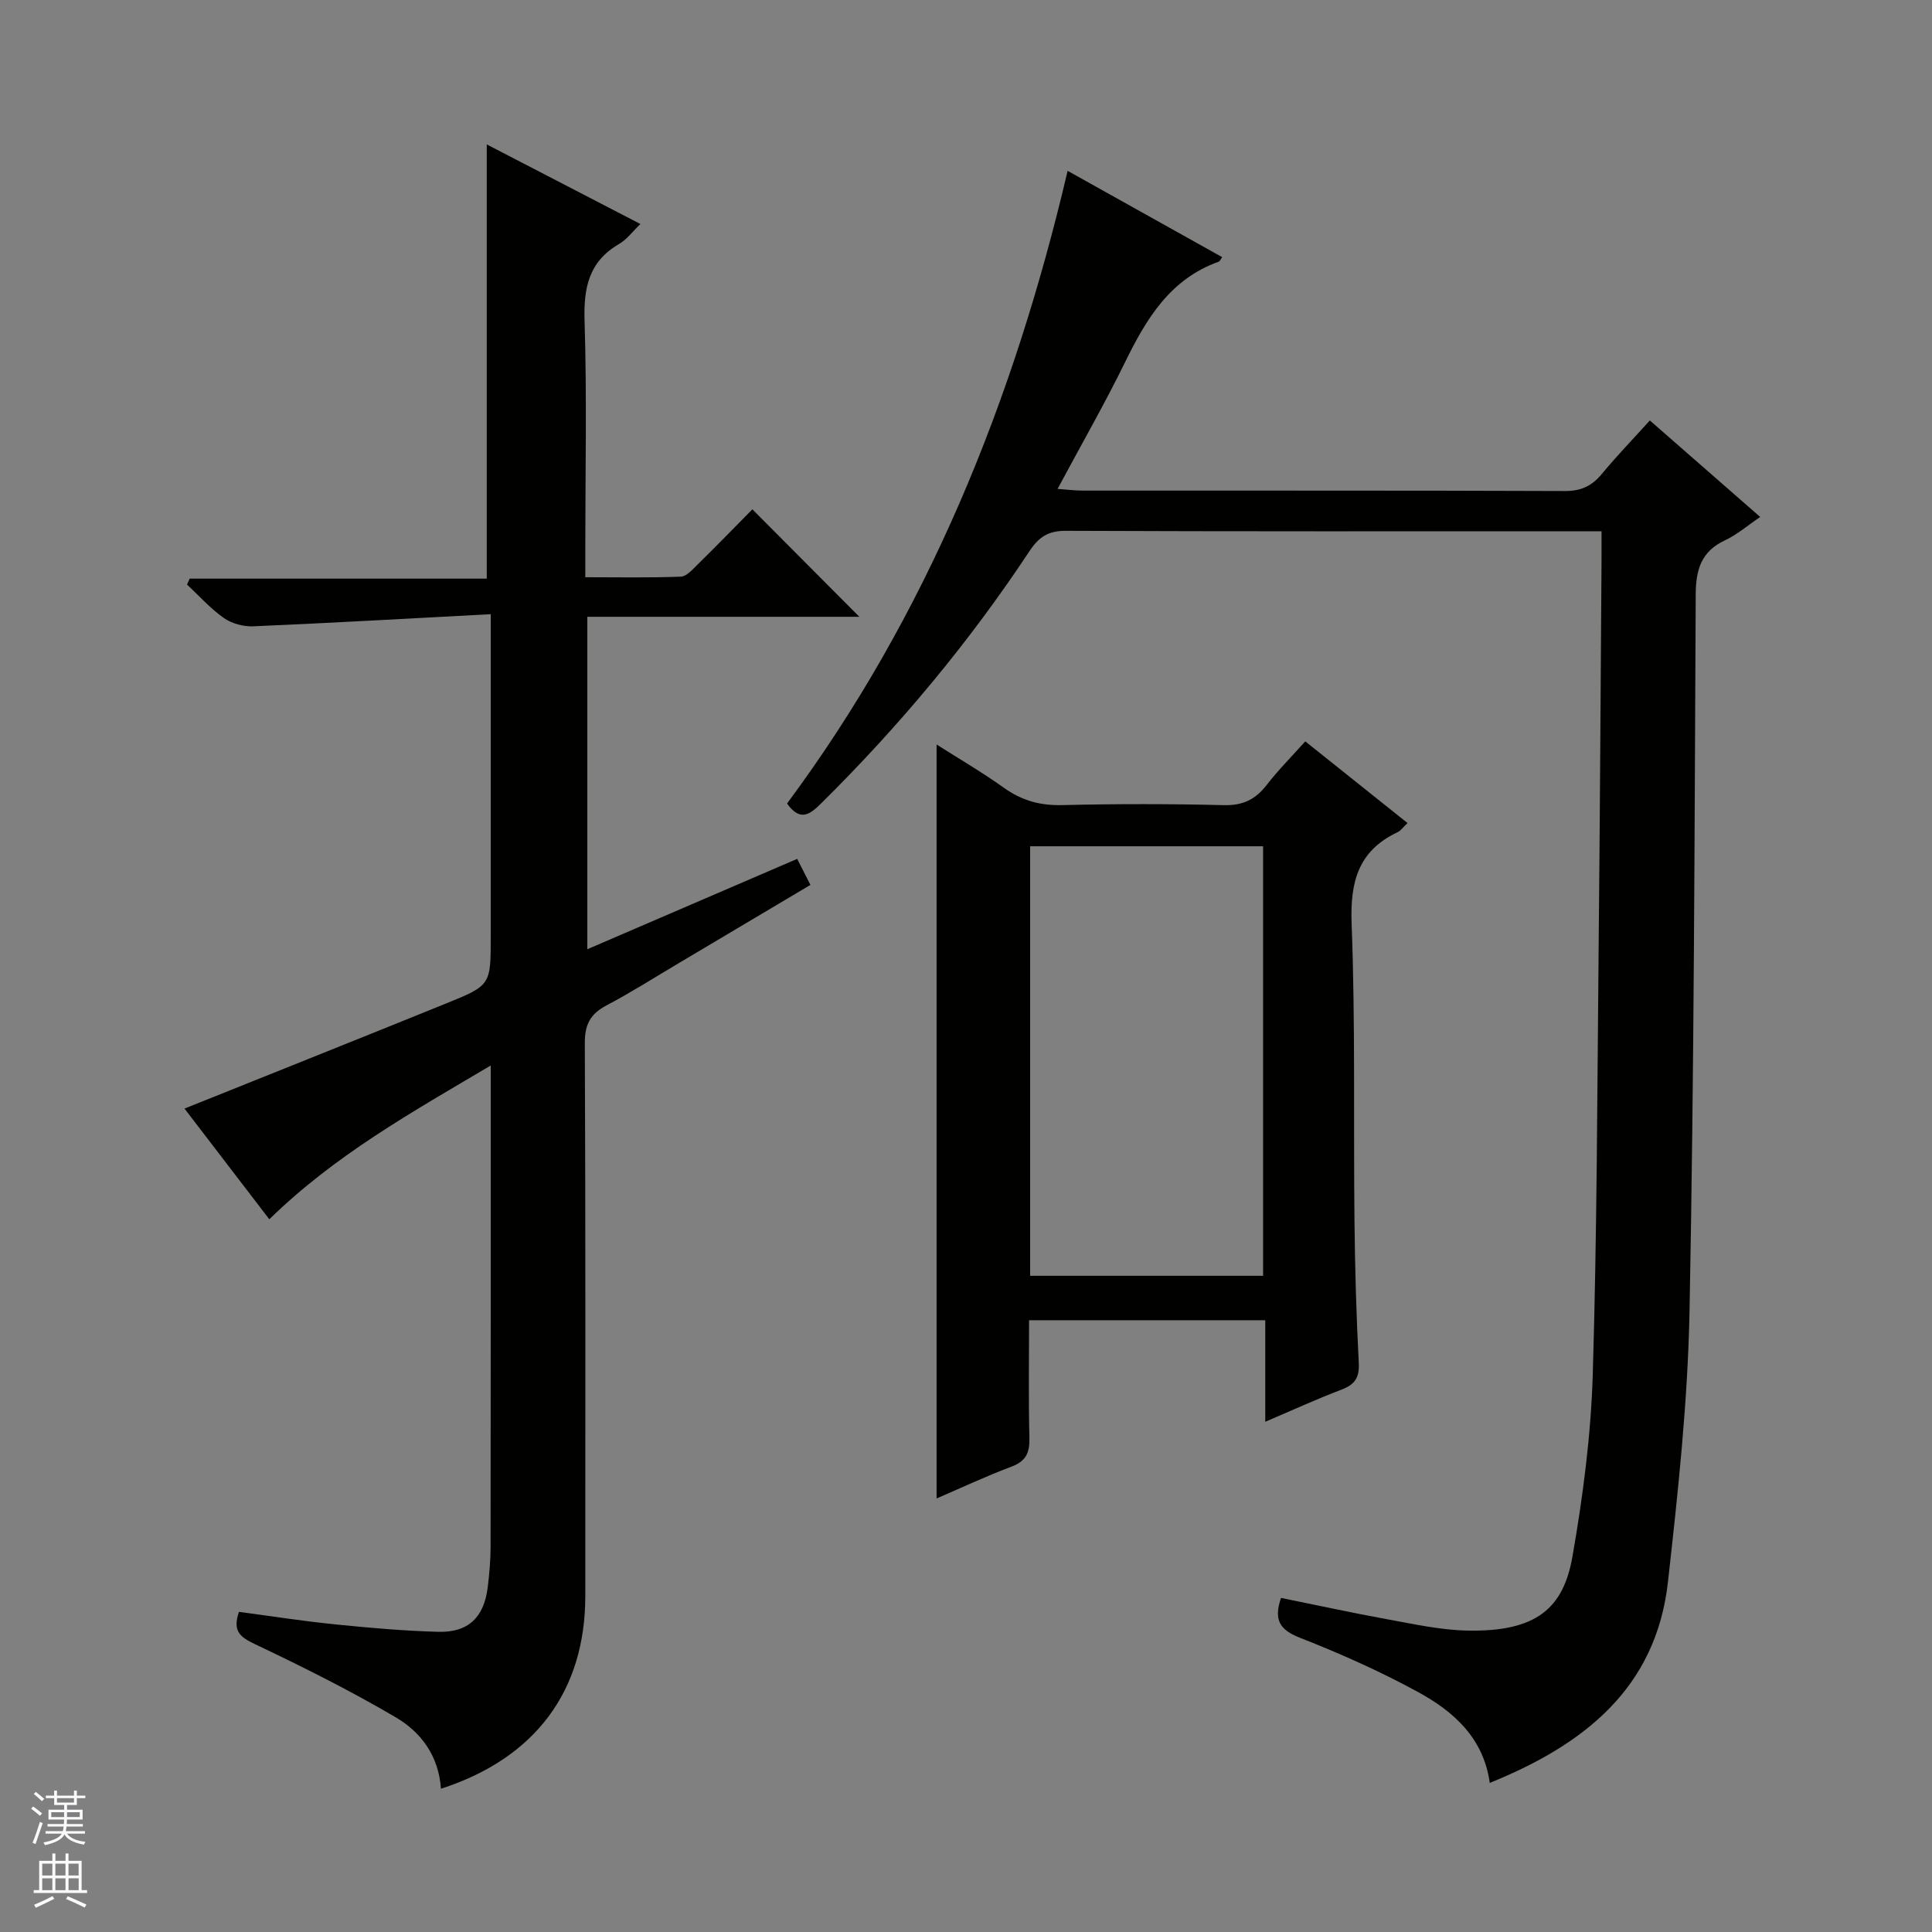
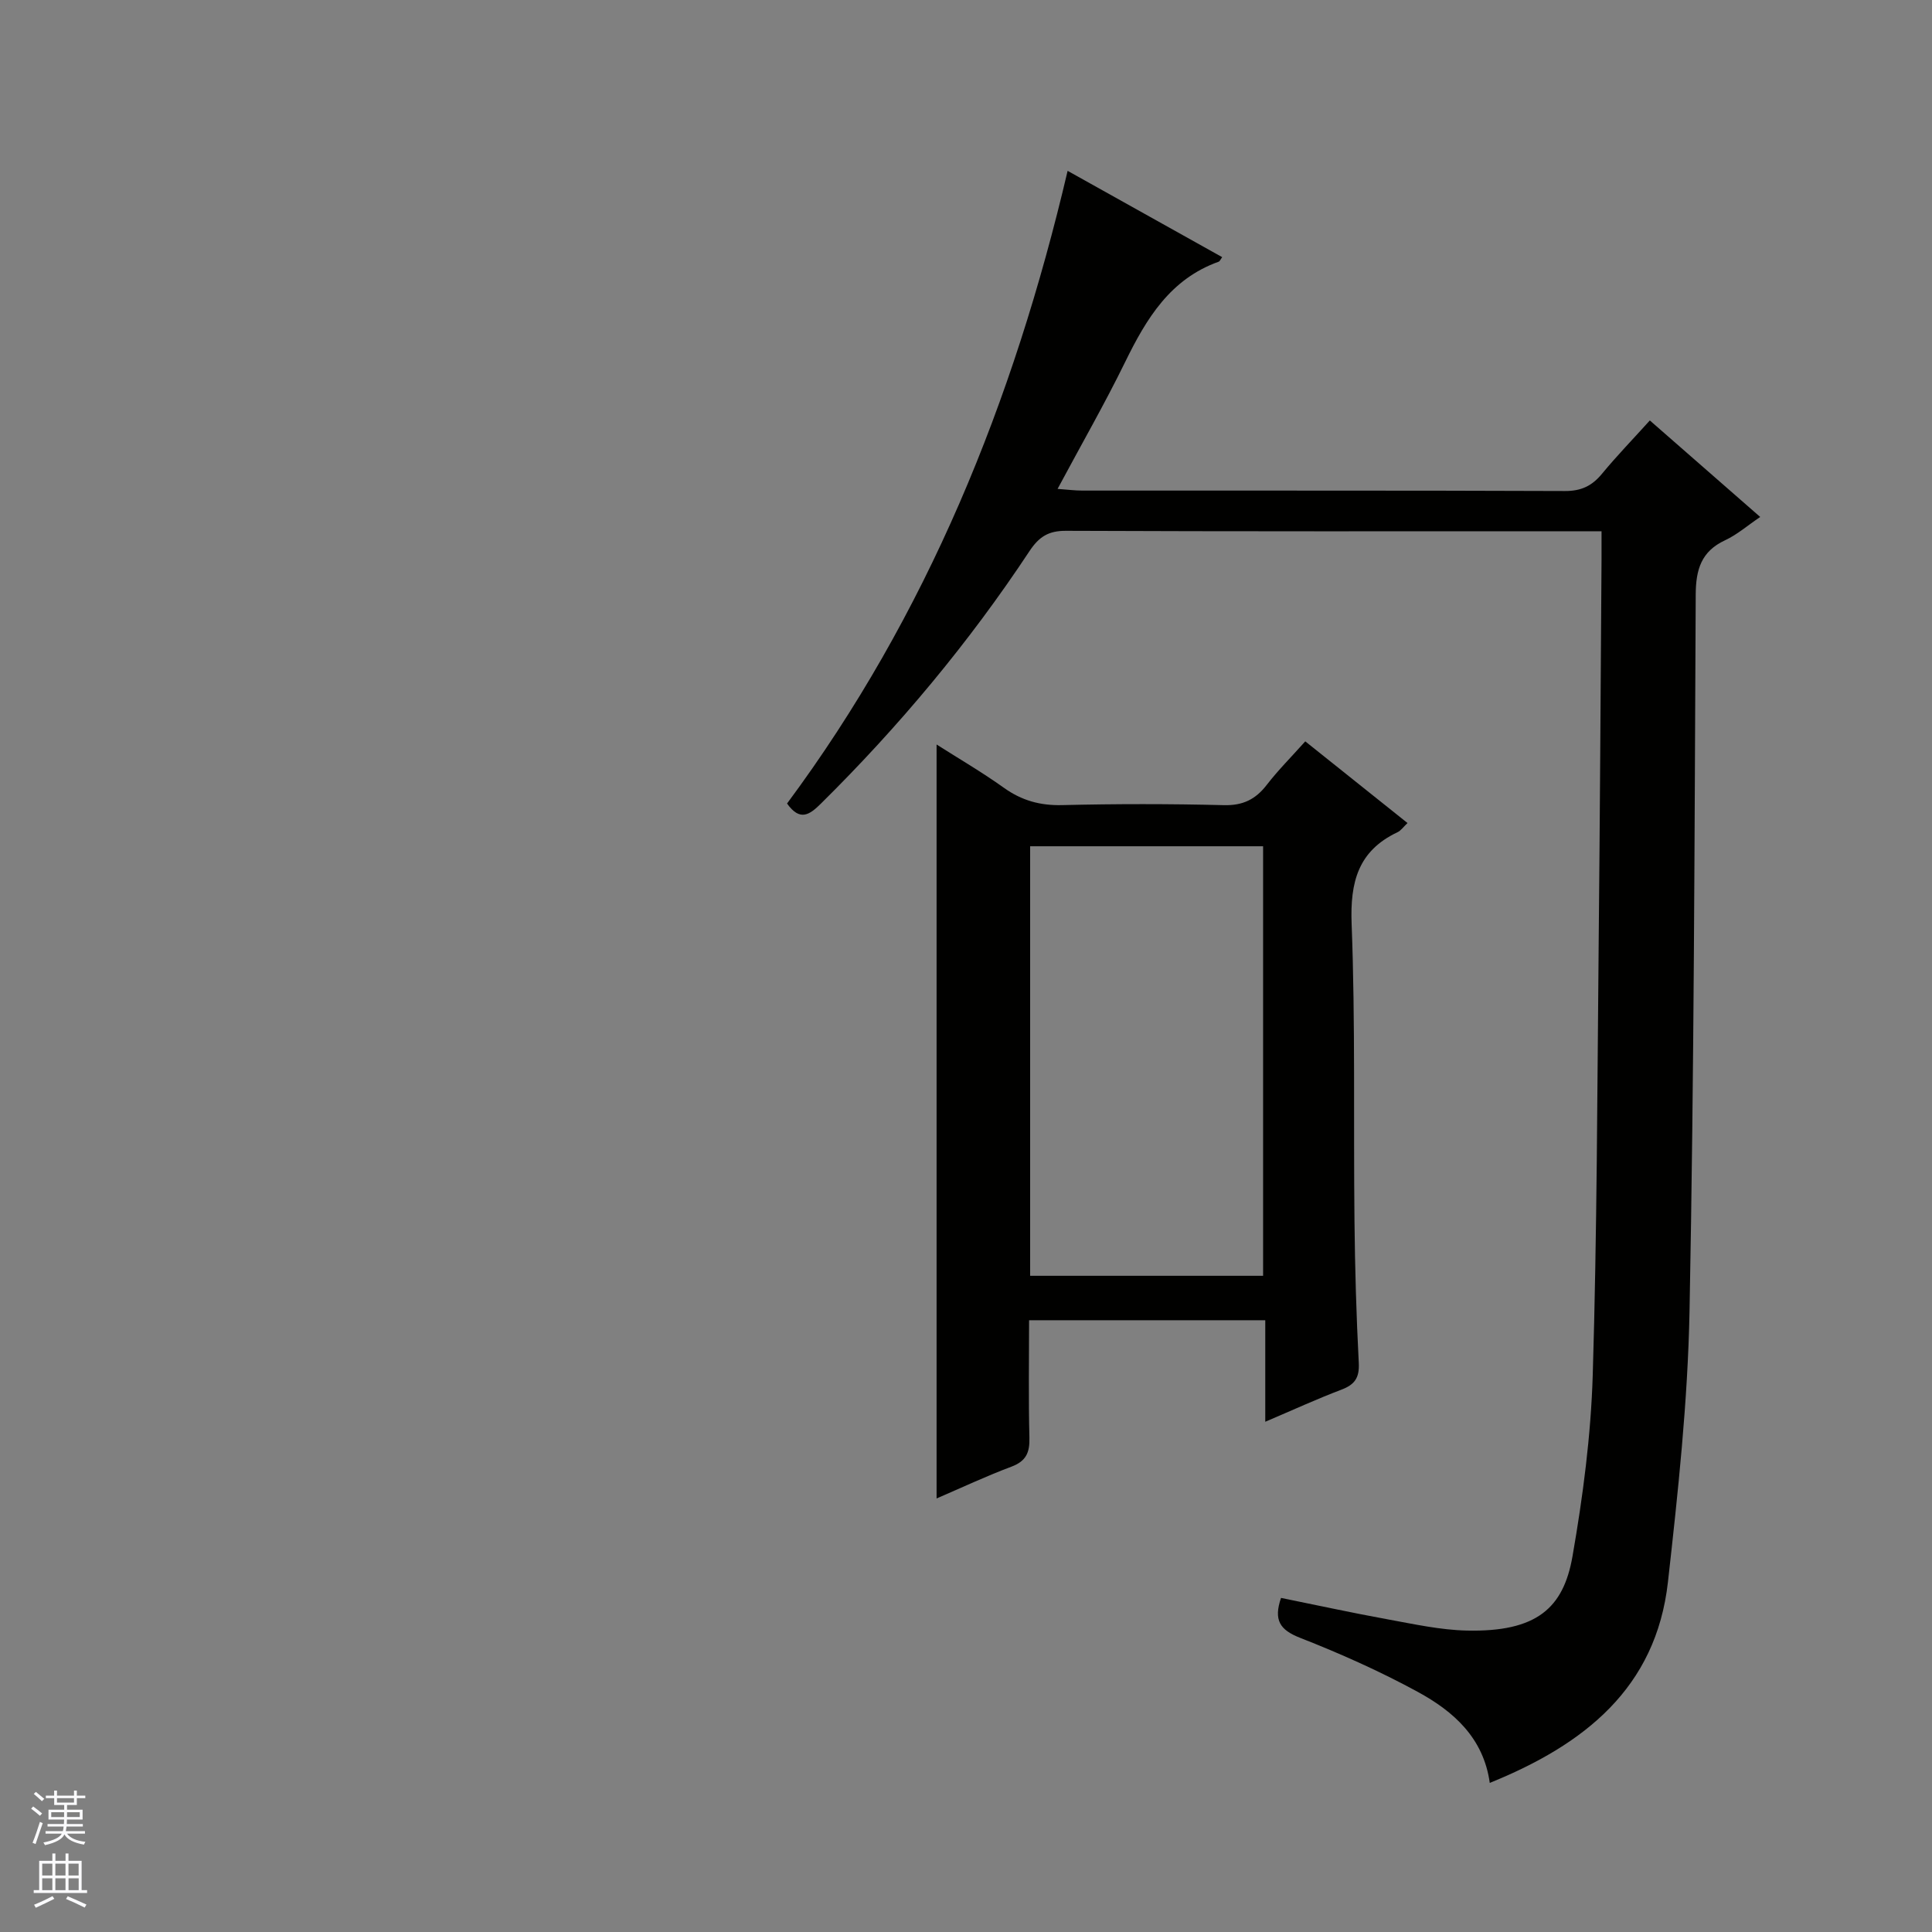
<svg xmlns="http://www.w3.org/2000/svg" enable-background="new 0 0 400 400" viewBox="0 0 400 400">
  <rect x="0" y="0" width="400" height="400" fill="#808080" stroke="none" />
  <g fill="#010100">
-     <path d="m91.29 370.34c-.45-6.81-4.14-11.73-9.36-14.79-9.42-5.53-19.23-10.44-29.11-15.13-3.06-1.46-4.74-2.65-3.35-6.7 6.57.87 13.23 1.91 19.93 2.59 7.1.72 14.24 1.35 21.37 1.54 6.21.16 9.44-3.01 10.21-9.22.34-2.79.59-5.62.59-8.43.04-30.99.03-61.99.03-92.98 0-1.8 0-3.6 0-6.62-16.49 9.76-32.31 18.6-45.84 31.84-5.97-7.79-11.87-15.49-17.56-22.92 18.29-7.34 36.24-14.5 54.15-21.76 9.29-3.76 9.25-3.84 9.25-13.84 0-20 0-39.99 0-59.99 0-1.8 0-3.59 0-6.77-16.76.89-32.94 1.81-49.13 2.51-2.03.09-4.46-.55-6.1-1.7-2.8-1.96-5.13-4.6-7.65-6.95.19-.41.38-.81.56-1.22h61.5c0-30.19 0-59.72 0-89.9 10.28 5.32 20.78 10.76 31.81 16.48-1.64 1.57-2.82 3.21-4.41 4.13-6.31 3.66-7.37 9.12-7.15 15.99.49 15.65.15 31.32.15 46.99v6.02c6.88 0 13.33.13 19.77-.12 1.21-.05 2.47-1.52 3.51-2.54 3.92-3.85 7.75-7.79 11.31-11.4 7.51 7.55 14.85 14.92 22.15 22.25-18.2 0-37.05 0-56.32 0v68.83c14.61-6.29 28.86-12.42 43.45-18.71.91 1.79 1.7 3.36 2.74 5.39-9.23 5.48-18.17 10.81-27.13 16.12-5.01 2.97-9.94 6.11-15.08 8.82-3.35 1.77-4.52 3.95-4.5 7.84.17 38.16.1 76.32.1 114.48-.01 19.59-10.32 33.55-29.89 39.87z" />
    <path d="m341.58 87.05c7.54 6.6 14.91 13.04 22.85 19.98-2.67 1.81-4.8 3.68-7.26 4.82-4.96 2.3-6.06 6.09-6.09 11.22-.25 49.46-.33 98.92-1.28 148.37-.36 18.72-2.38 37.45-4.47 56.09-2.47 22.04-17.4 33.71-36.89 41.6-1.29-9.33-7.52-14.82-14.88-18.83-7.85-4.28-16.08-7.95-24.4-11.21-4.18-1.64-5.51-3.65-3.94-8.26 7.36 1.49 14.73 3.1 22.15 4.45 5.38.98 10.82 2.18 16.25 2.31 14.58.34 20.08-4.68 21.95-15.38 2.16-12.39 3.81-24.99 4.19-37.54.89-29.45.93-58.93 1.22-88.4.27-26.8.41-53.61.6-80.42.01-1.79 0-3.59 0-5.86-2.19 0-3.81 0-5.43 0-35.15 0-70.31.06-105.46-.09-3.64-.02-5.59 1.25-7.55 4.21-12.53 18.95-27.02 36.3-43.18 52.27-2.35 2.32-4.33 3.74-7.01-.02 28.96-39.01 46.88-83.18 58.09-130.99 10.93 6.11 21.45 11.98 32 17.87-.34.46-.48.85-.72.94-10.05 3.59-14.98 11.8-19.37 20.77-4.23 8.65-9.04 17.02-13.99 26.27 2.06.15 3.59.35 5.12.35 33.32.02 66.64-.04 99.96.09 3.36.01 5.59-1.08 7.66-3.6 3.07-3.72 6.43-7.18 9.88-11.01z" />
    <path d="m270.24 153.49c7.27 5.81 14.14 11.29 21.17 16.91-.86.81-1.36 1.57-2.07 1.9-8.17 3.87-9.83 10.32-9.5 19 .78 20.46.37 40.96.59 61.45.1 9.81.38 19.62.89 29.42.16 3.07-.82 4.49-3.58 5.54-5.09 1.93-10.05 4.21-15.78 6.65 0-7.32 0-14.02 0-21.02-16.47 0-32.36 0-48.9 0 0 8.14-.14 16.24.07 24.33.08 3.08-.69 4.85-3.73 5.99-5.26 1.97-10.35 4.37-15.49 6.58 0-52.06 0-103.81 0-156.1 4.45 2.84 9.34 5.68 13.93 8.96 3.69 2.64 7.5 3.7 12.06 3.59 11.15-.27 22.32-.27 33.48.01 3.94.1 6.56-1.19 8.88-4.19 2.33-3.02 5.04-5.73 7.98-9.02zm-56.96 21.72v88.93h48.23c0-29.88 0-59.3 0-88.93-16.11 0-31.89 0-48.23 0z" />
  </g>
  <path d="m6.45 374.46.42-.45c.65.47 1.27.95 1.85 1.44l-.45.49c-.66-.56-1.26-1.06-1.83-1.48m.93 7.33-.63-.26c.55-1.36 1.05-2.8 1.52-4.33.19.1.38.19.59.27-.46 1.29-.95 2.73-1.48 4.32m-.38-10.38.44-.42c.43.34 1.01.82 1.74 1.44l-.49.49c-.53-.51-1.09-1.01-1.69-1.51m2.5.35h1.72v-1.04h.59v1.04h3.52v-1.04h.59v1.04h1.75v.53h-1.75v1.42h-2.03v.97h3.22v2.03h-3.24c0 .35-.01.66-.03.93h3.32v.53h-3.37c-.03.27-.08.58-.15.94h3.96v.53h-3.71c.67.92 1.93 1.48 3.79 1.68-.13.24-.23.44-.29.59-2.13-.38-3.48-1.08-4.04-2.12-.43.97-1.77 1.72-4.03 2.23-.09-.19-.2-.37-.33-.55 2.1-.42 3.37-1.03 3.81-1.83h-3.36v-.53h3.58c.08-.29.13-.61.16-.94h-3.33v-.53h3.39c.02-.27.04-.58.04-.93h-3.23v-2.03h3.25v-.97h-2.07v-1.42h-1.73zm1.12 3.44v1h2.65c.01-.3.02-.44.01-.4v-.25-.35zm1.19-2h3.52v-.91h-3.52zm4.71 2h-2.63v.59c0 .15-.01.28-.01.4h2.64z" fill="#fafafc" />
  <path d="m13.55 383.74h.63v1.52h2.72v6.07h1.13v.6h-11.05v-.6h1.13v-6.07h2.73v-1.52h.63v1.52h2.1v-1.52zm-2.68 8.83.38.56c-1.24.63-2.53 1.25-3.85 1.85-.1-.21-.21-.42-.34-.63 1.36-.55 2.63-1.15 3.81-1.78m-2.13-4.27h2.1v-2.45h-2.1zm0 3.04h2.1v-2.46h-2.1zm2.72-3.04h2.1v-2.45h-2.1zm0 3.04h2.1v-2.46h-2.1zm6.07 3.6c-1.41-.71-2.7-1.3-3.86-1.78l.35-.56c1.45.62 2.75 1.19 3.88 1.72zm-1.25-9.09h-2.1v2.45h2.1zm-2.09 5.49h2.1v-2.46h-2.1z" fill="#fafafc" />
</svg>